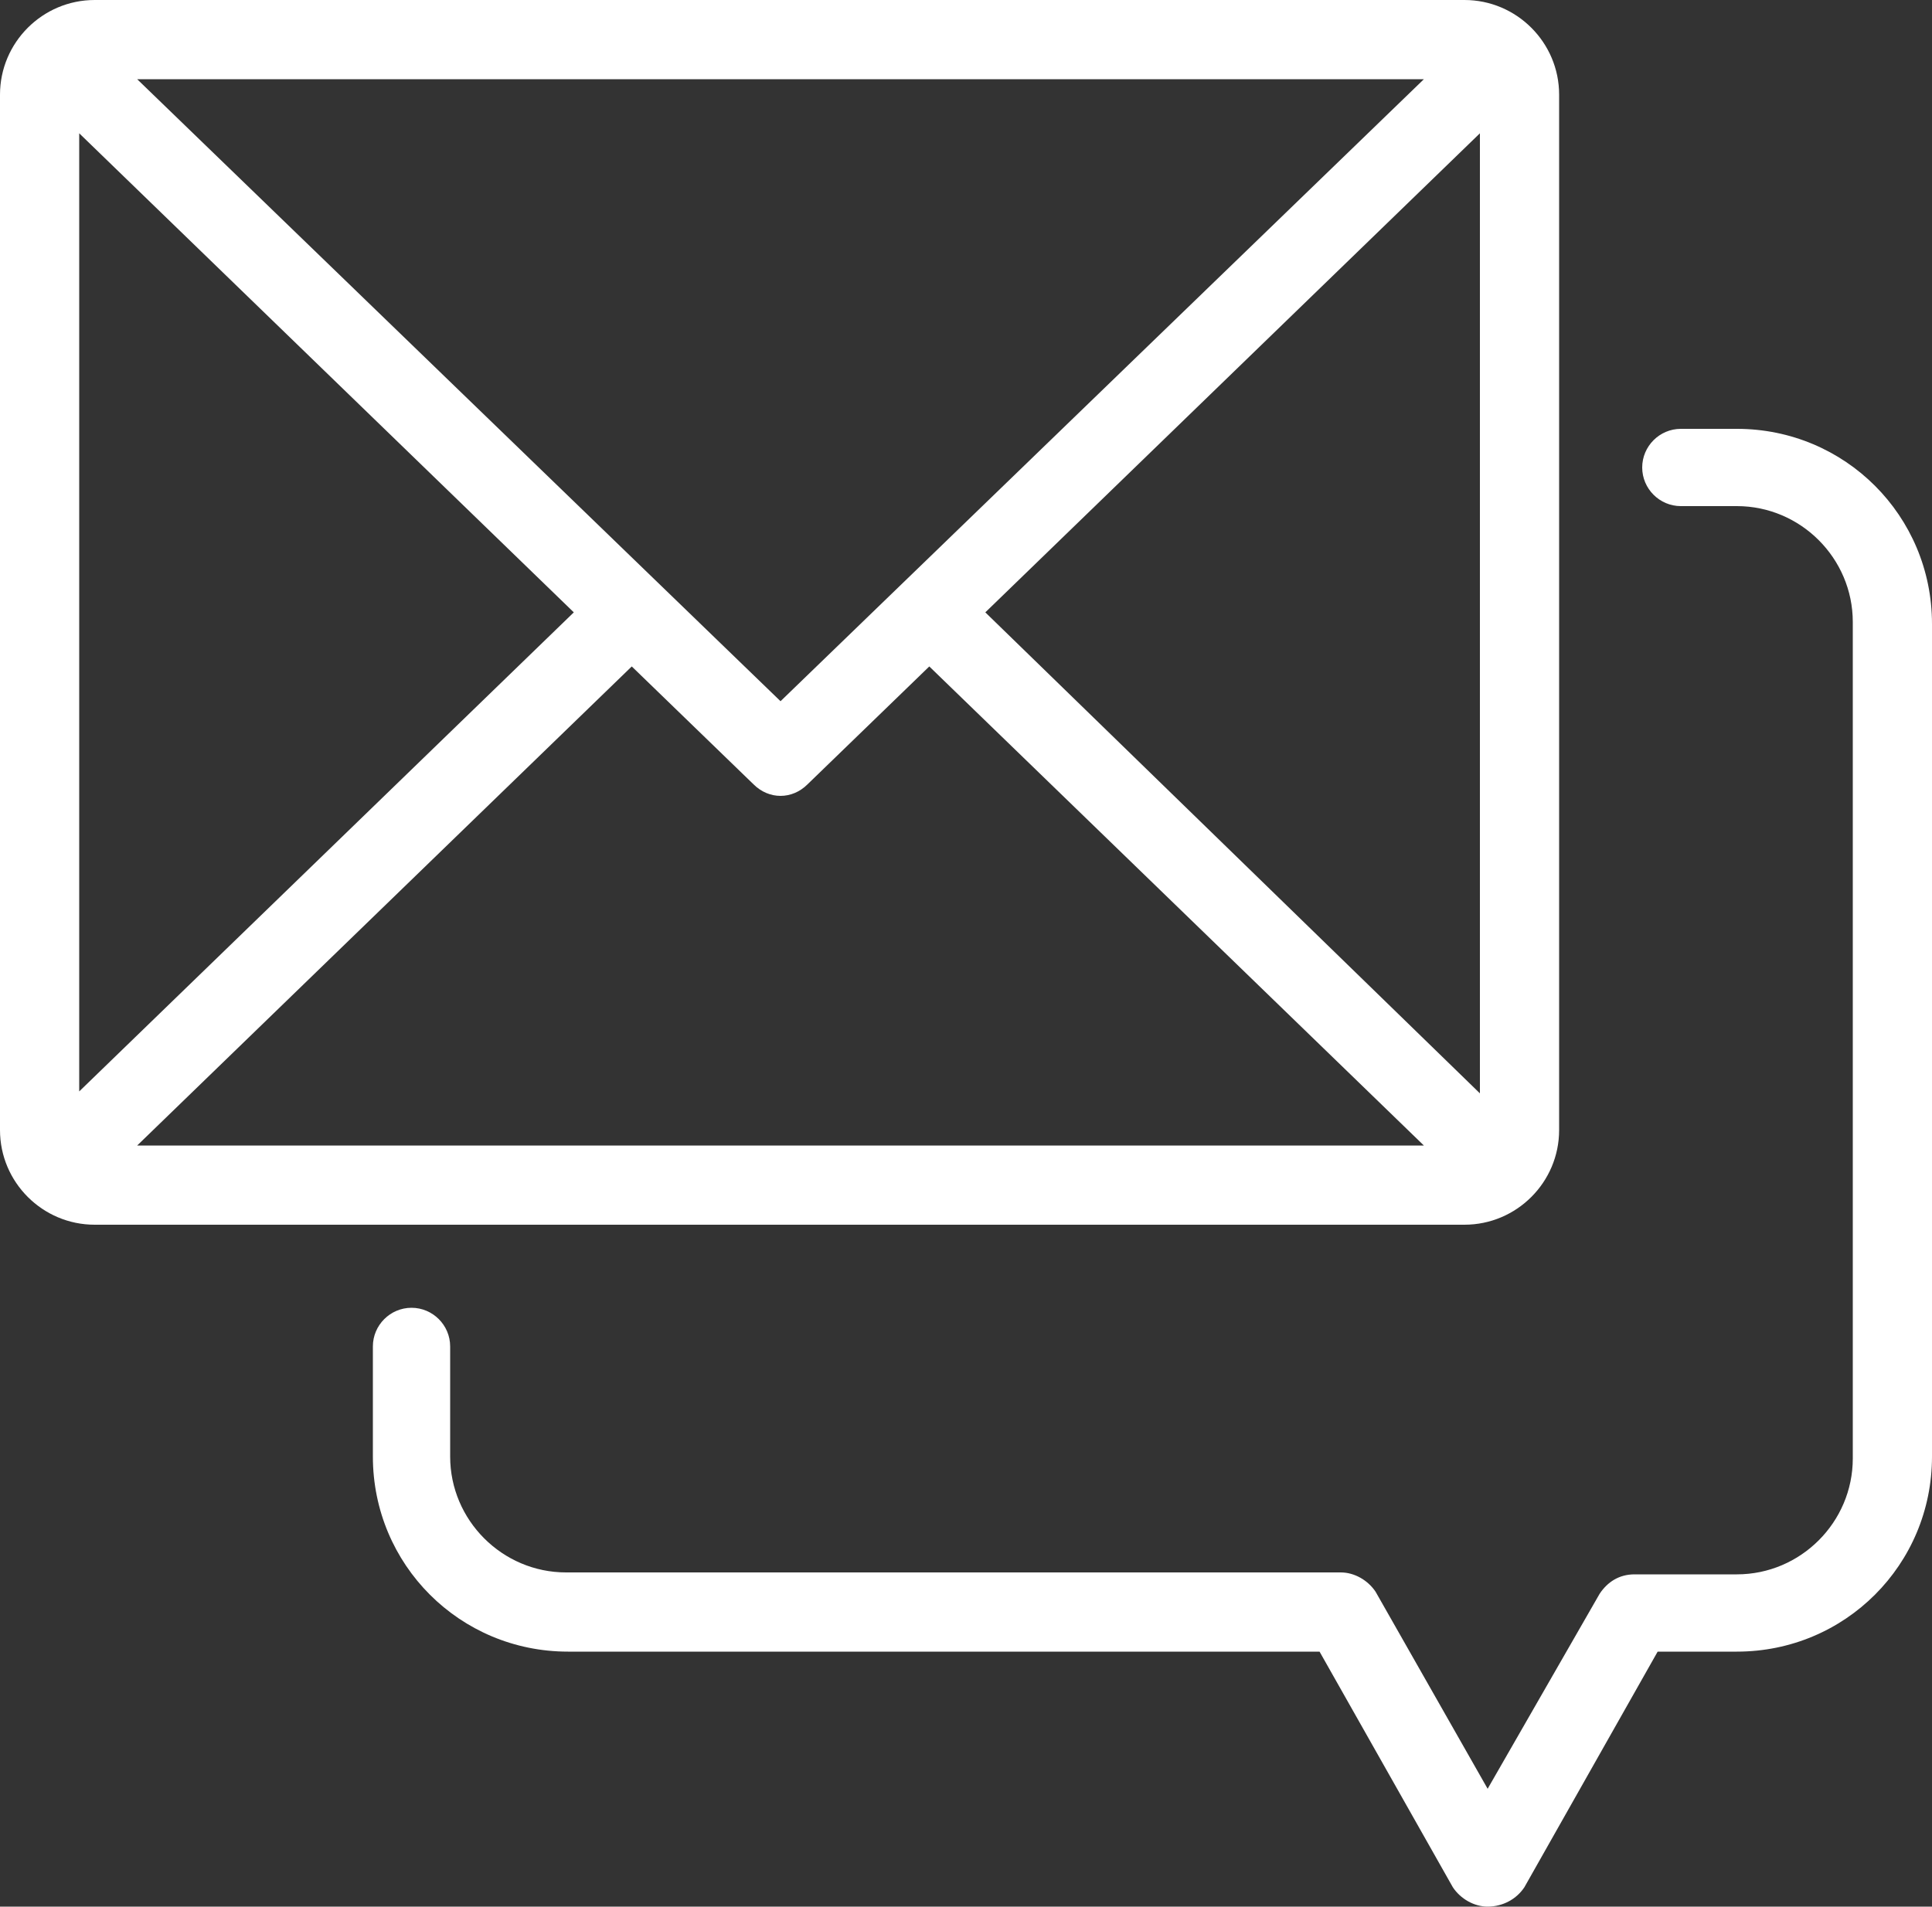
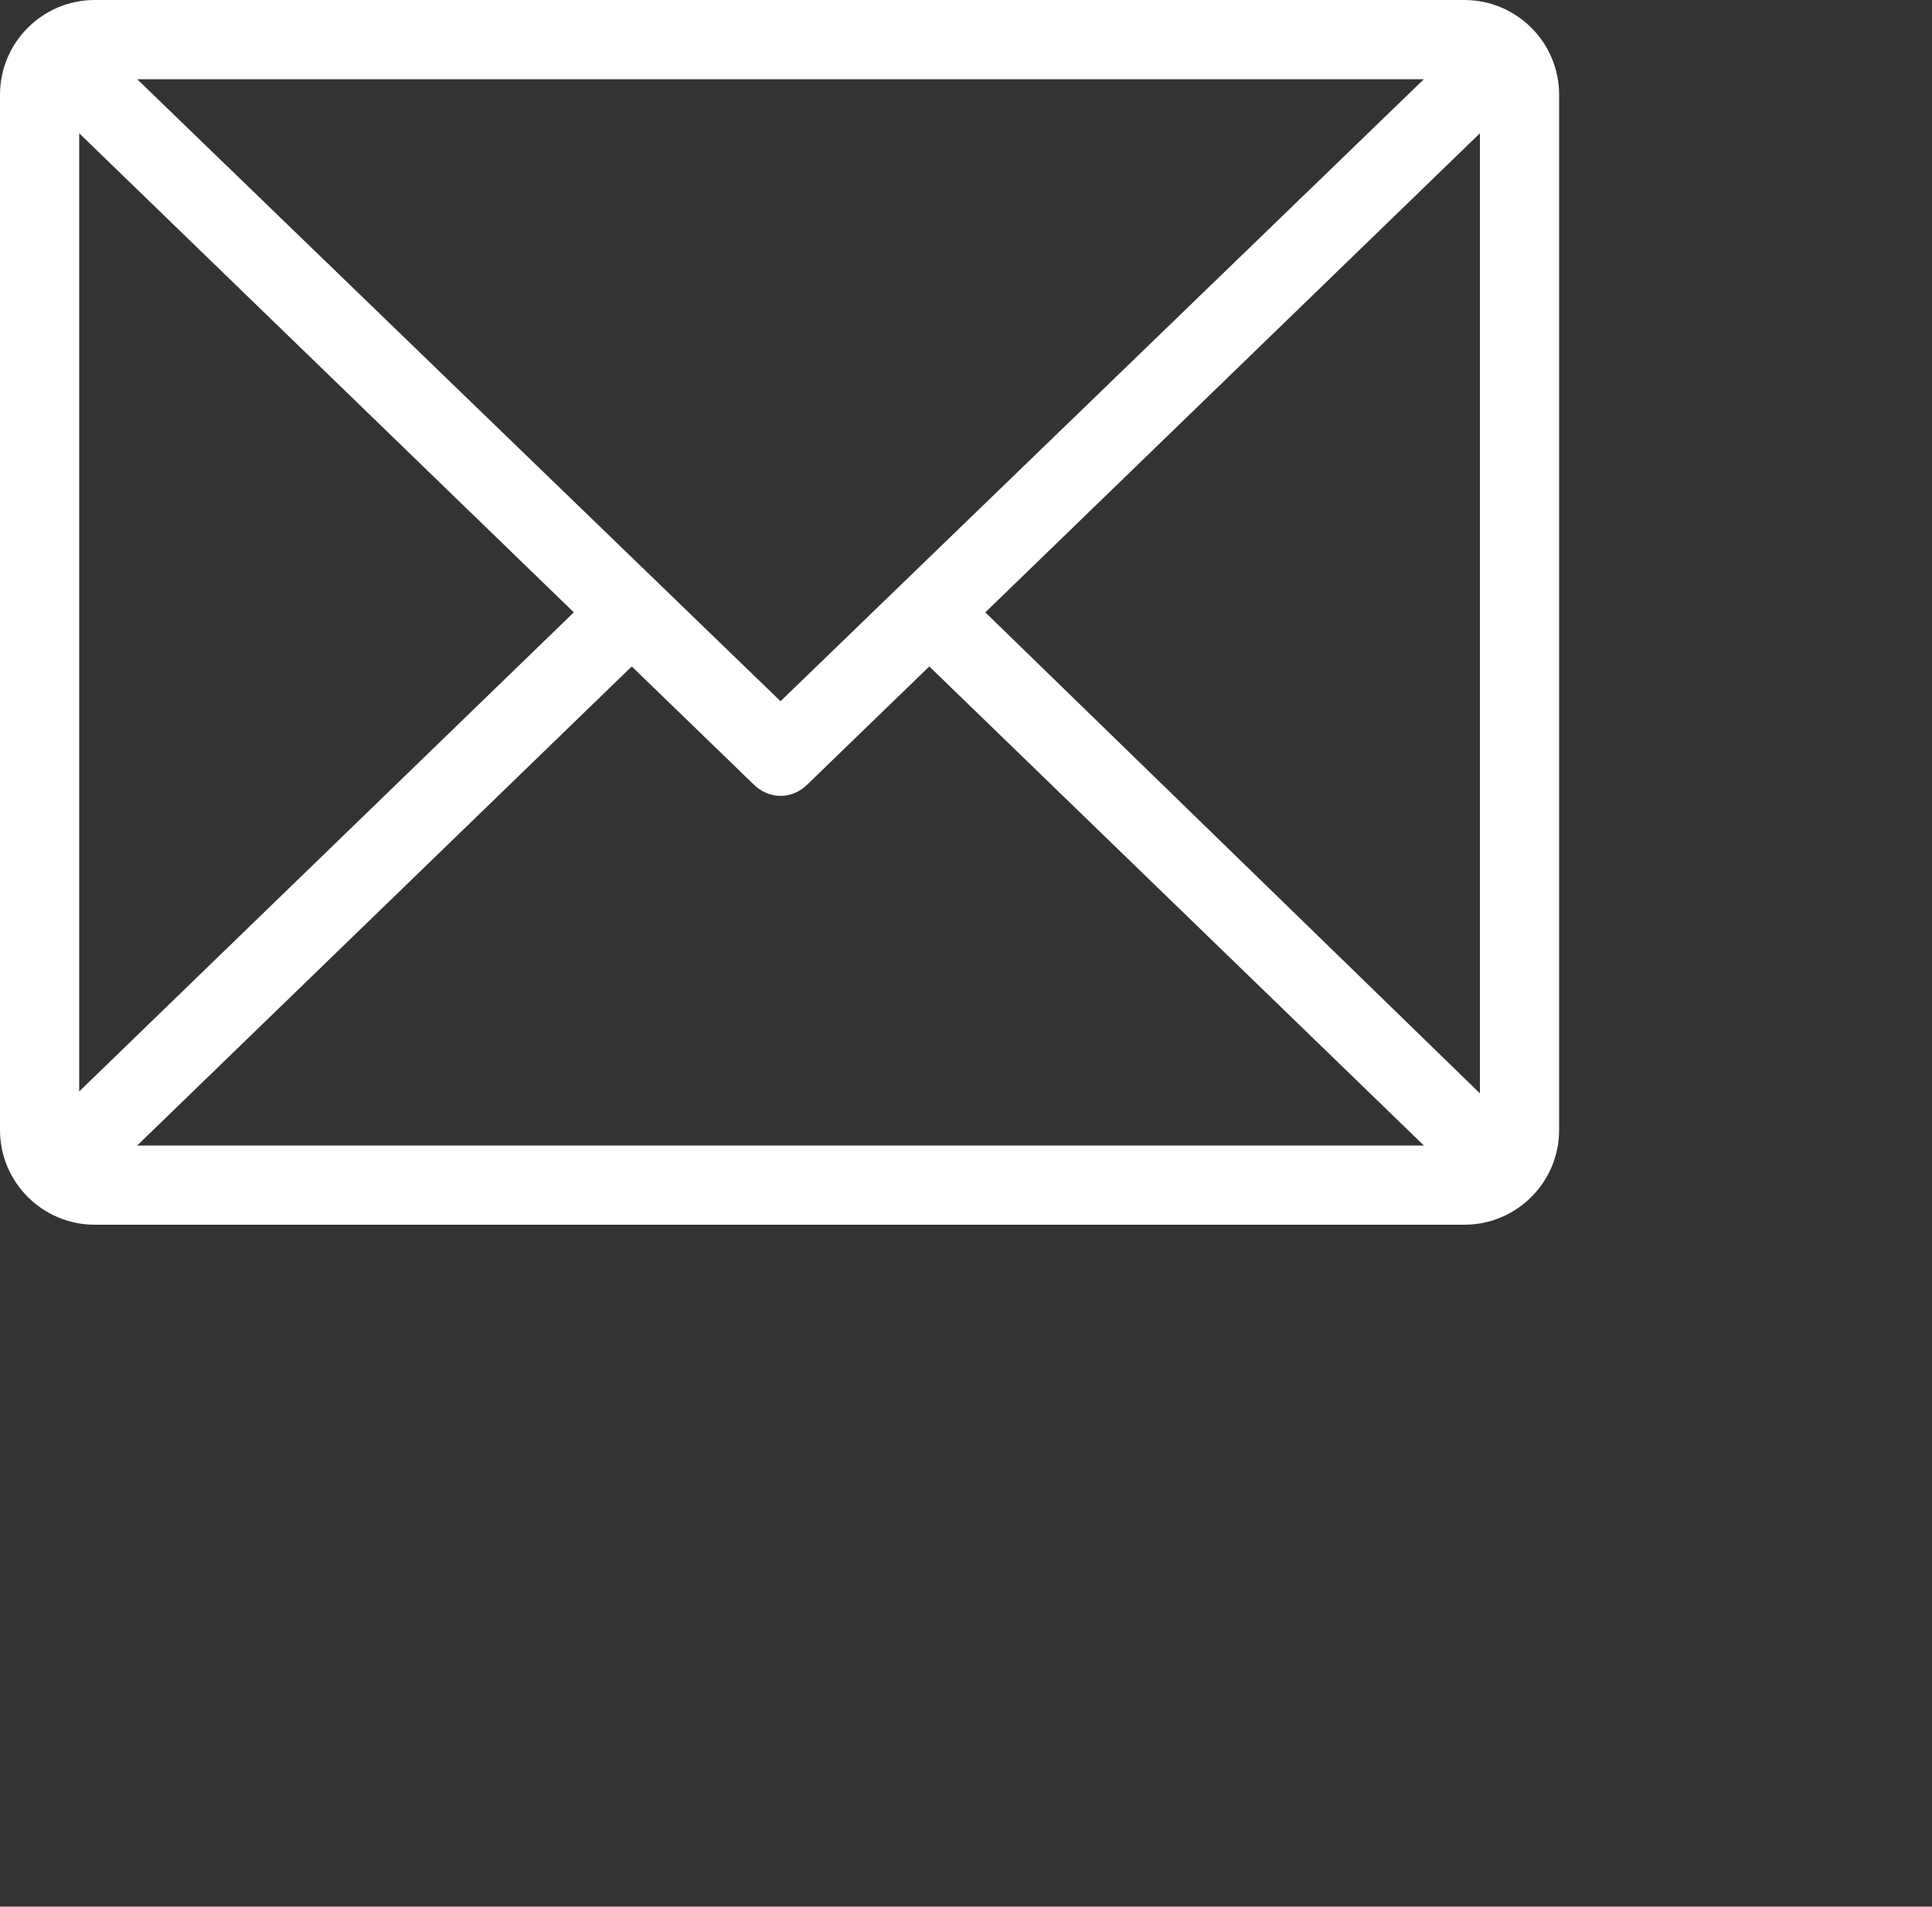
<svg xmlns="http://www.w3.org/2000/svg" version="1.1" id="圖層_1" x="0" y="0" viewBox="0 0 100 98.7" style="enable-background:new 0 0 100 98.7" xml:space="preserve">
  <rect x="0" y="0" width="100" height="98.7" fill="#333333" stroke="none" />
  <style>.st0{fill:#fff}</style>
  <path class="st0" d="M75.8 0H4.9C2.2 0 0 2.2 0 4.9v53.6c0 2.7 2.2 4.9 4.9 4.9h70.9c2.7 0 4.9-2.2 4.9-4.9V4.9c0-2.7-2.2-4.9-4.9-4.9zM51 31.7 76.6 6.9v49.7L51 31.7zm-10.6 4.6L7.1 4.1h66.6L40.4 36.3zm-10.7-4.6L4.1 56.5V6.9l25.6 24.8zm3 2.8 6.3 6.1c.4.4.9.6 1.4.6.5 0 1-.2 1.4-.6l6.3-6.1 25.6 24.8H7.1l25.6-24.8z" />
-   <path class="st0" d="M77 98.7c-.7 0-1.4-.4-1.8-1l-6.9-12.2H29.4c-5.6 0-10.1-4.5-10.1-10.1v-5.7c0-1.1.9-2 2-2s2 .9 2 2v5.7c0 3.3 2.7 6 6 6h40.1c.7 0 1.4.4 1.8 1L77 92.6l5.8-10.1c.4-.6 1-1 1.8-1h5.3c3.3 0 6-2.7 6-6V32.2c0-3.3-2.7-6-6-6H87c-1.1 0-2-.9-2-2s.9-2 2-2h2.9c5.6 0 10.1 4.5 10.1 10.1v43.1c0 5.6-4.5 10.1-10.1 10.1h-4.1l-6.9 12.2c-.4.6-1.1 1-1.9 1z" />
</svg>